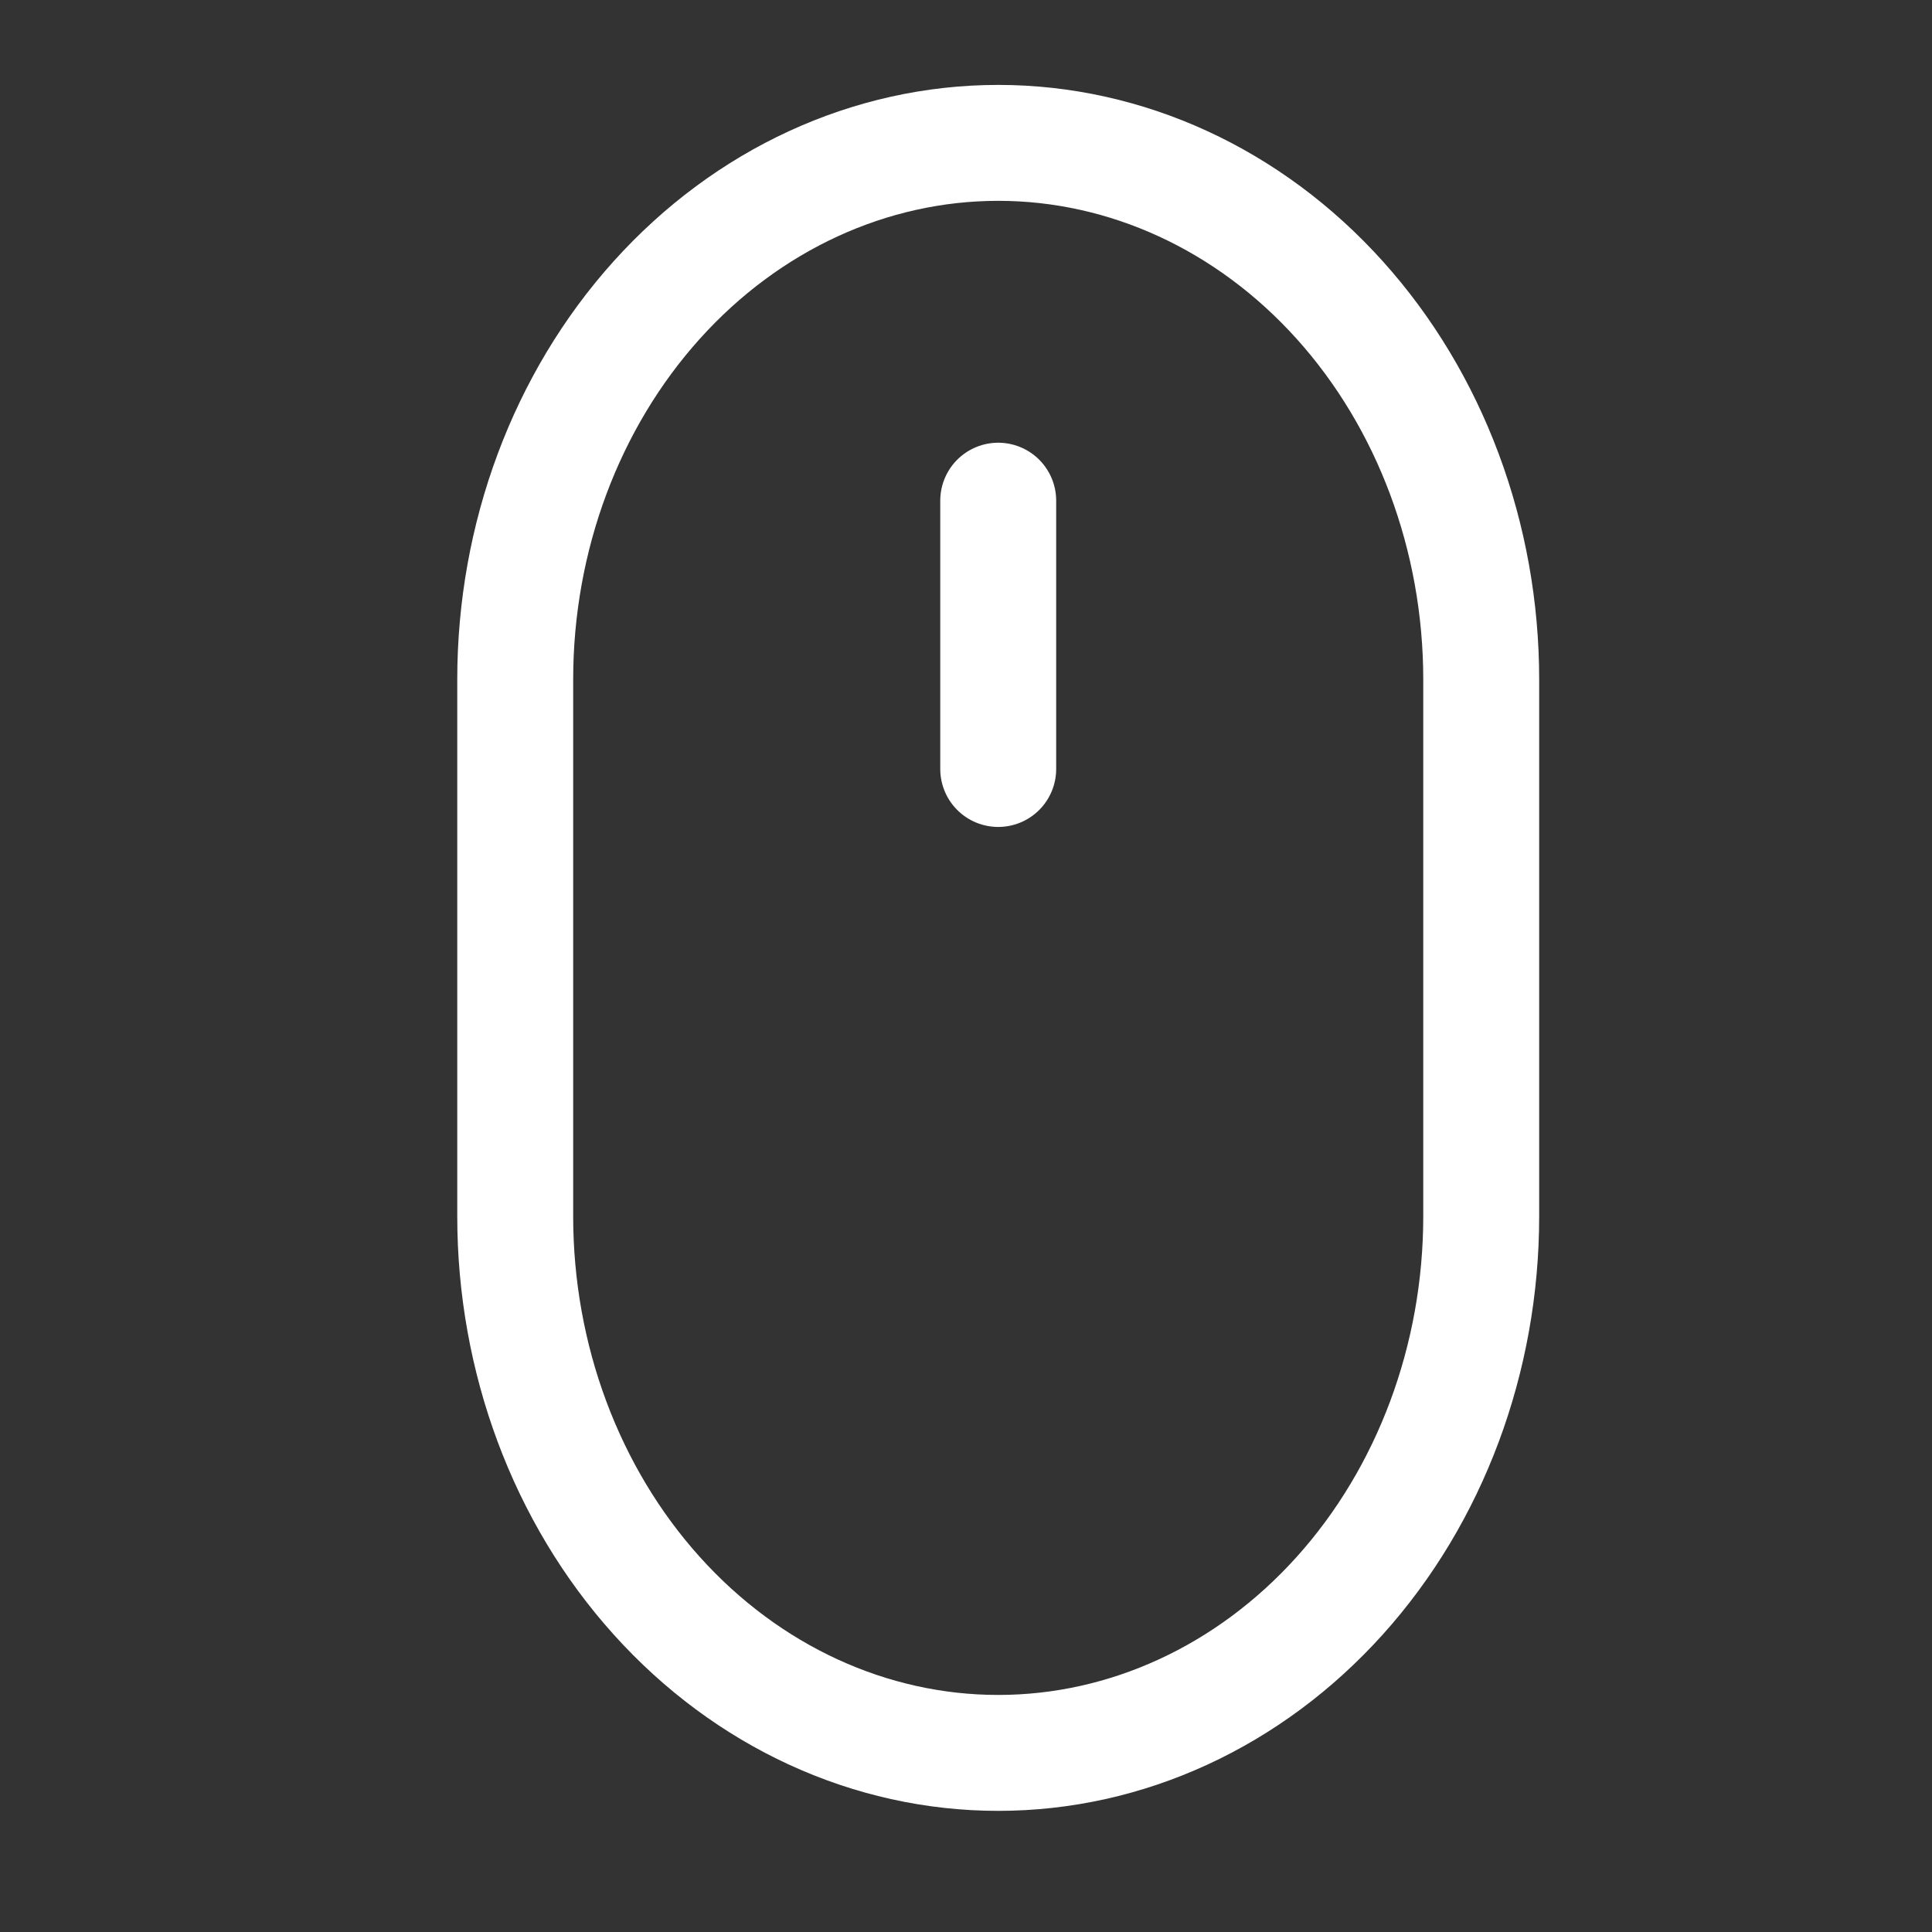
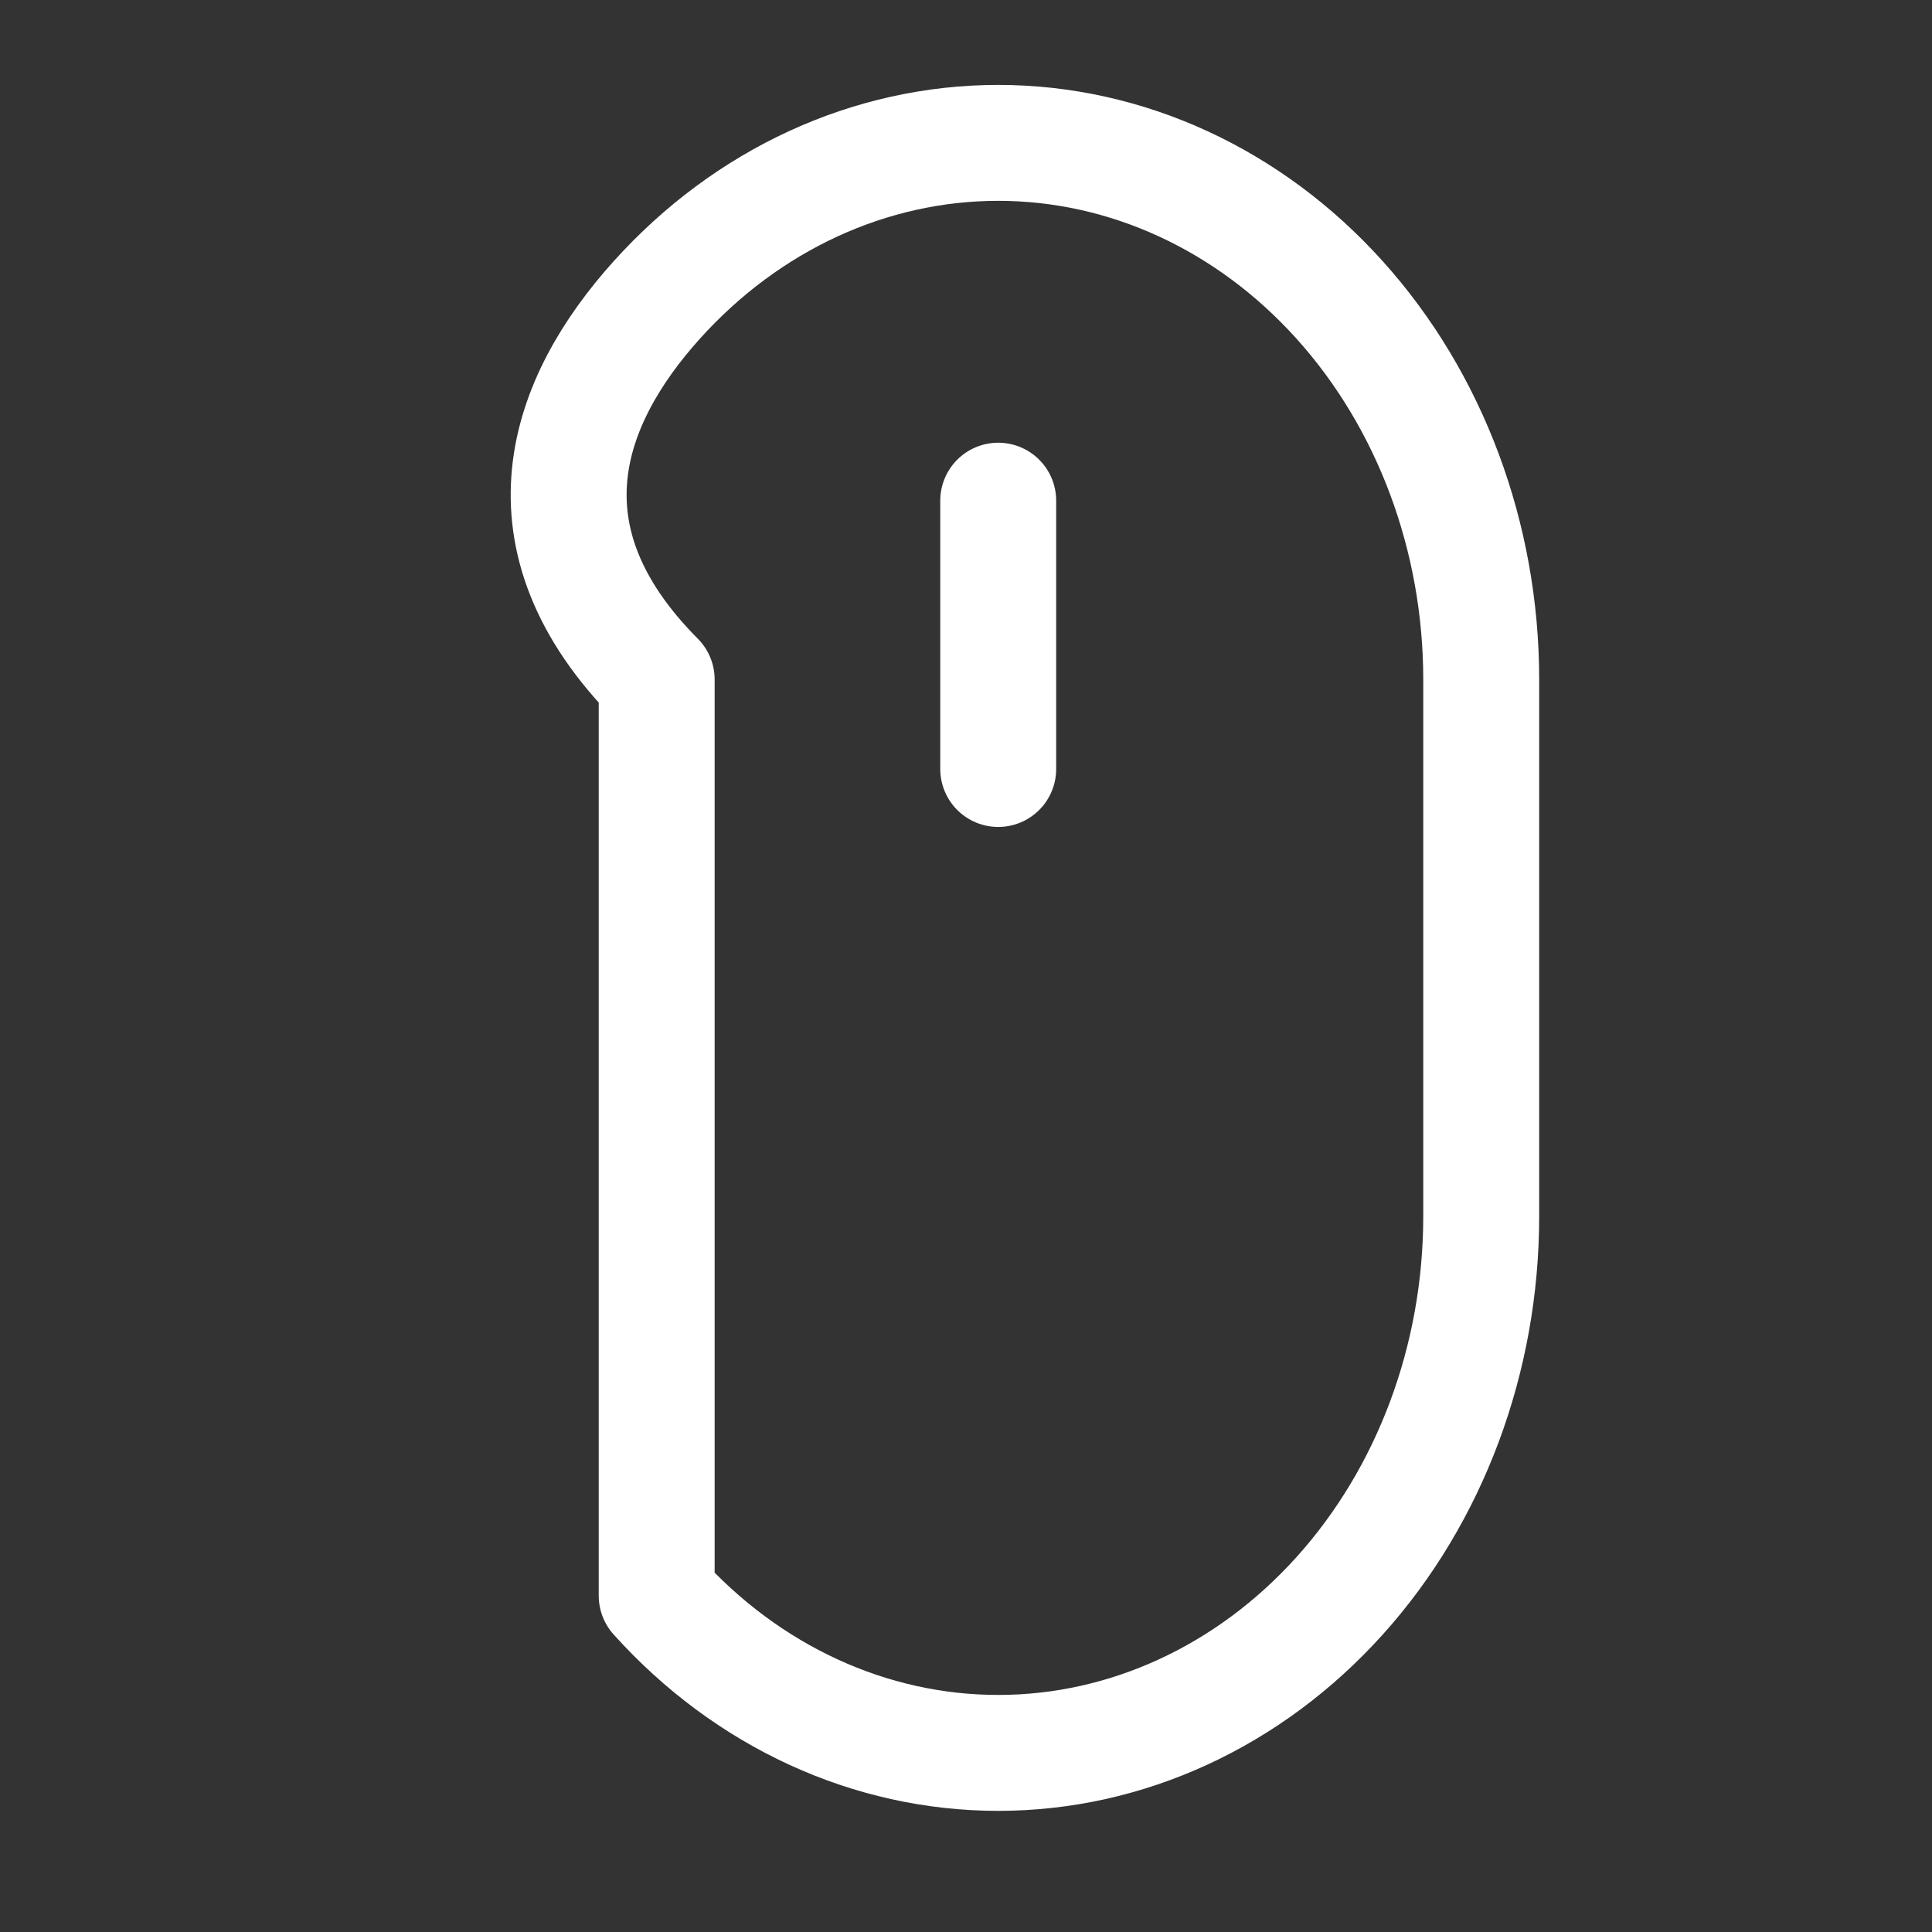
<svg xmlns="http://www.w3.org/2000/svg" width="40" height="40" viewBox="0 0 40 40" fill="none">
  <rect x="0" y="0" width="40" height="40" fill="#333333" stroke="none" />
-   <path d="M20.667 15.921V10.366M30.667 14.069V25.181C30.667 28.127 29.613 30.954 27.738 33.037C25.863 35.121 23.319 36.292 20.667 36.292C18.015 36.292 15.471 35.121 13.596 33.037C11.721 30.954 10.667 28.127 10.667 25.181V14.069C10.667 11.123 11.721 8.296 13.596 6.213C15.471 4.129 18.015 2.958 20.667 2.958C23.319 2.958 25.863 4.129 27.738 6.213C29.613 8.296 30.667 11.123 30.667 14.069Z" stroke="white" stroke-width="2.4" stroke-linecap="round" stroke-linejoin="round" />
+   <path d="M20.667 15.921V10.366M30.667 14.069V25.181C30.667 28.127 29.613 30.954 27.738 33.037C25.863 35.121 23.319 36.292 20.667 36.292C18.015 36.292 15.471 35.121 13.596 33.037V14.069C10.667 11.123 11.721 8.296 13.596 6.213C15.471 4.129 18.015 2.958 20.667 2.958C23.319 2.958 25.863 4.129 27.738 6.213C29.613 8.296 30.667 11.123 30.667 14.069Z" stroke="white" stroke-width="2.4" stroke-linecap="round" stroke-linejoin="round" />
</svg>